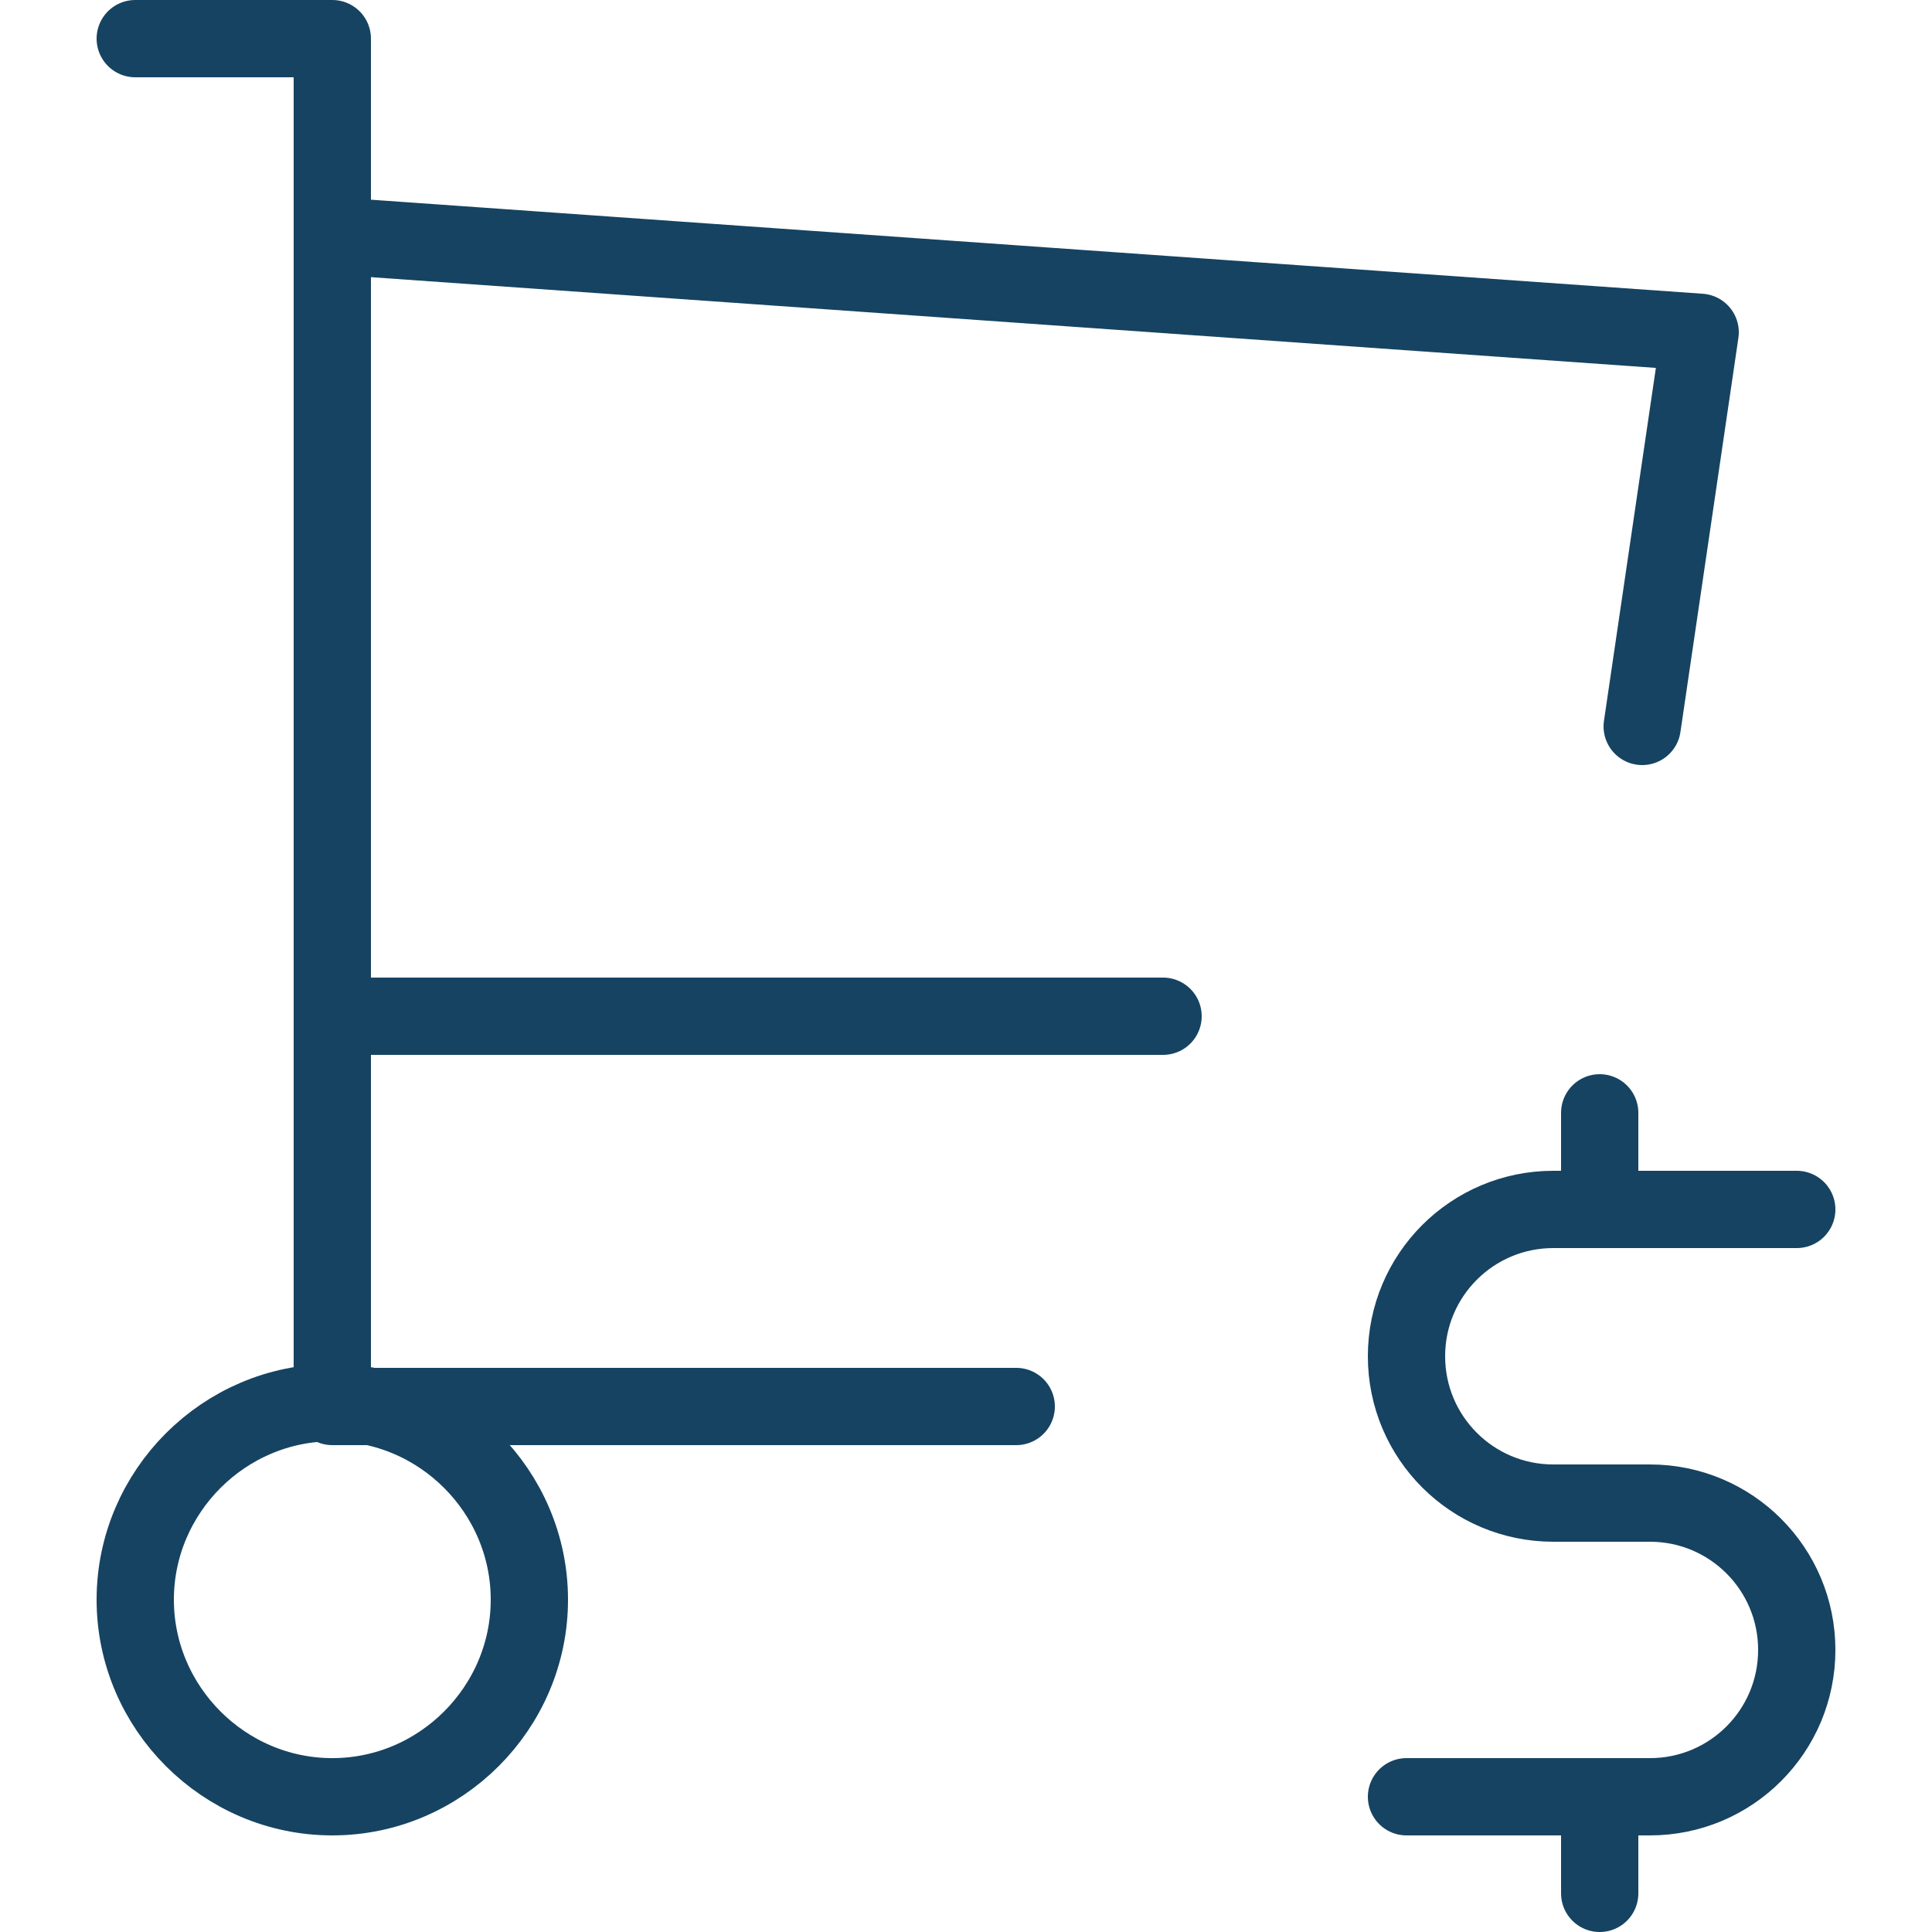
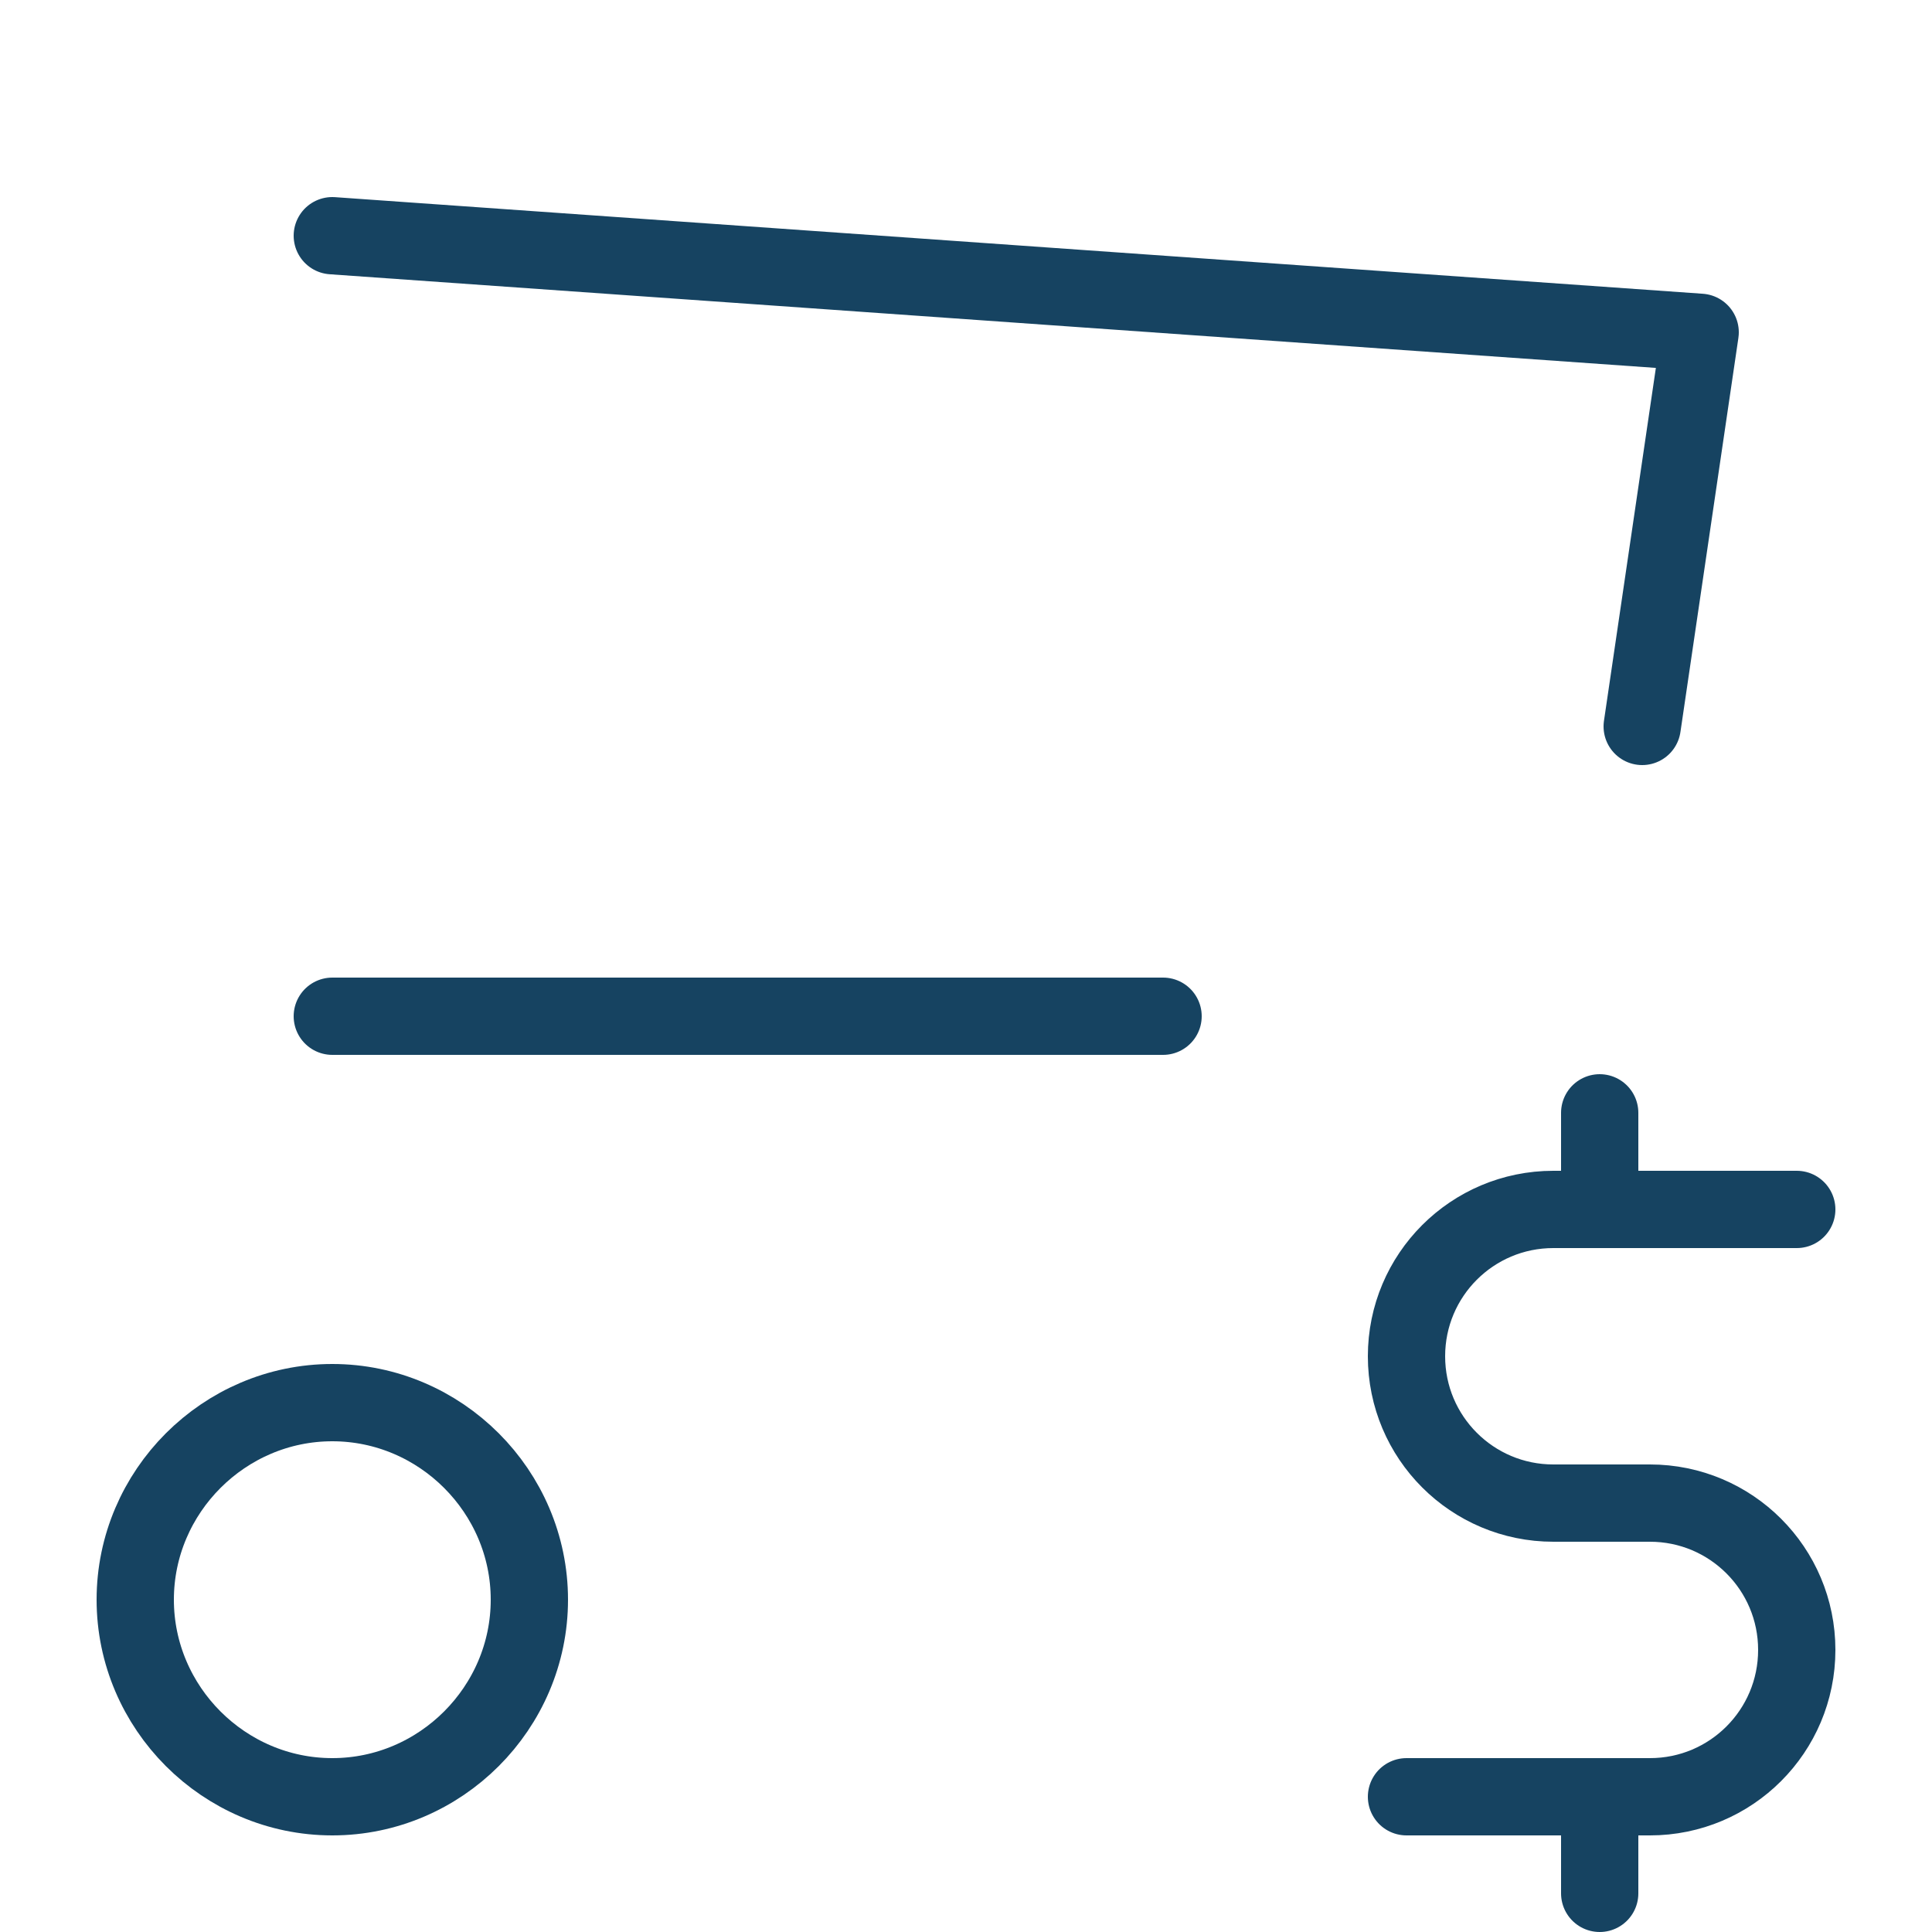
<svg xmlns="http://www.w3.org/2000/svg" version="1.1" id="Capa_1" x="0px" y="0px" viewBox="0 0 50 50" style="enable-background:new 0 0 50 50;" xml:space="preserve">
  <style type="text/css">
	.st0{fill:#7CA5A0;}
	.st1{fill:#FFFFFF;}
	.st2{fill:#F99AAA;}
	.st3{fill-rule:evenodd;clip-rule:evenodd;fill:#25D366;}
	.st4{fill:#2E2E2E;}
	.st5{fill-rule:evenodd;clip-rule:evenodd;fill:none;stroke:#FFFFFF;stroke-width:2.409;stroke-miterlimit:10;}
	.st6{fill:none;stroke:#2E2E2E;stroke-width:2.409;stroke-miterlimit:10;}
	.st7{fill:#035B67;}
	.st8{fill:#035B67;stroke:#035B67;stroke-width:1.495;stroke-linecap:round;stroke-linejoin:round;stroke-miterlimit:10;}
	.st9{fill:none;stroke:#FFFFFF;stroke-width:2.409;stroke-linecap:round;stroke-linejoin:round;stroke-miterlimit:10;}
	.st10{fill:none;stroke:#FFFFFF;stroke-width:1.5;stroke-linecap:round;stroke-linejoin:round;stroke-miterlimit:10;}
	.st11{fill:#00556E;}
	.st12{fill:none;stroke:#00556E;stroke-width:2;stroke-linecap:round;stroke-linejoin:round;stroke-miterlimit:10;}
	.st13{fill:none;stroke:#035B67;stroke-width:2.875;stroke-linecap:round;stroke-linejoin:round;stroke-miterlimit:10;}
	.st14{fill:#E9C73A;}
	.st15{fill:#2A395F;}
	.st16{fill:none;stroke:#035B67;stroke-width:1.021;stroke-linecap:round;stroke-linejoin:round;stroke-miterlimit:10;}
	.st17{fill:#035B67;stroke:#035B67;stroke-width:1.021;stroke-linecap:round;stroke-linejoin:round;stroke-miterlimit:10;}
	.st18{fill:none;stroke:#E9C73A;stroke-width:2;stroke-linecap:round;stroke-linejoin:round;stroke-miterlimit:10;}
	.st19{fill:none;stroke:#FFFFFF;stroke-width:2;stroke-linecap:round;stroke-linejoin:round;stroke-miterlimit:10;}
	.st20{fill:none;stroke:#2A395F;stroke-width:1.5;stroke-linecap:round;stroke-linejoin:round;stroke-miterlimit:10;}
	.st21{fill:none;stroke:#FFFFFF;stroke-width:4;stroke-linecap:round;stroke-linejoin:round;stroke-miterlimit:10;}
	.st22{fill:none;stroke:#035B67;stroke-width:2;stroke-linecap:round;stroke-linejoin:round;stroke-miterlimit:10;}
	.st23{fill:#035B67;stroke:#035B67;stroke-width:2;stroke-linecap:round;stroke-linejoin:round;stroke-miterlimit:10;}
	.st24{fill:none;stroke:#4EE4BE;stroke-width:2;stroke-linecap:round;stroke-linejoin:round;stroke-miterlimit:10;}
	.st25{fill:#A9D3DB;}
	.st26{fill:#2A3A59;}
	.st27{fill:#B691CB;}
	.st28{fill:#4EE4BE;}
	.st29{fill:#FFFFFF;stroke:#FFFFFF;stroke-width:2;stroke-linecap:round;stroke-linejoin:round;stroke-miterlimit:10;}
	.st30{clip-path:url(#SVGID_00000138570186096955392630000009011342960056312730_);}
	.st31{clip-path:url(#SVGID_00000155141423586472363770000014636951303419143355_);}
	.st32{fill:#25D366;}
	.st33{fill-rule:evenodd;clip-rule:evenodd;fill:#FFFFFF;}
	.st34{fill:none;stroke:#035B67;stroke-width:1.92;stroke-linecap:round;stroke-linejoin:round;stroke-miterlimit:10;}
	.st35{fill:#74C6CC;}
	.st36{fill:#21ABB5;}
	.st37{fill:#164361;}
	.st38{fill:#CEF9F2;}
	.st39{fill:#C1DD56;}
	.st40{fill:#94B517;}
	.st41{fill:#FFA530;}
	.st42{fill:#615F5F;}
	.st43{fill:#333333;}
	.st44{fill:none;stroke:#164361;stroke-width:2;stroke-linecap:round;stroke-linejoin:round;stroke-miterlimit:2;}
</style>
  <g>
    <g>
      <path class="st44" d="M3.5,41.4c0,2.8,2.3,5.1,5.1,5.1s5.1-2.3,5.1-5.1c0-2.8-2.3-5.1-5.1-5.1S3.5,38.6,3.5,41.4" />
-       <path class="st44" d="M26.3,36.4H8.6V1H3.5" />
      <path class="st44" d="M8.6,6.1l35.4,2.5l-1.5,10.2 M30.1,26.3H8.6 M46.5,31.3h-6.3c-2.1,0-3.8,1.7-3.8,3.8s1.7,3.8,3.8,3.8h2.5    c2.1,0,3.8,1.7,3.8,3.8c0,2.1-1.7,3.8-3.8,3.8h-6.3 M41.4,46.5V49 M41.4,28.8v2.5" />
    </g>
  </g>
</svg>